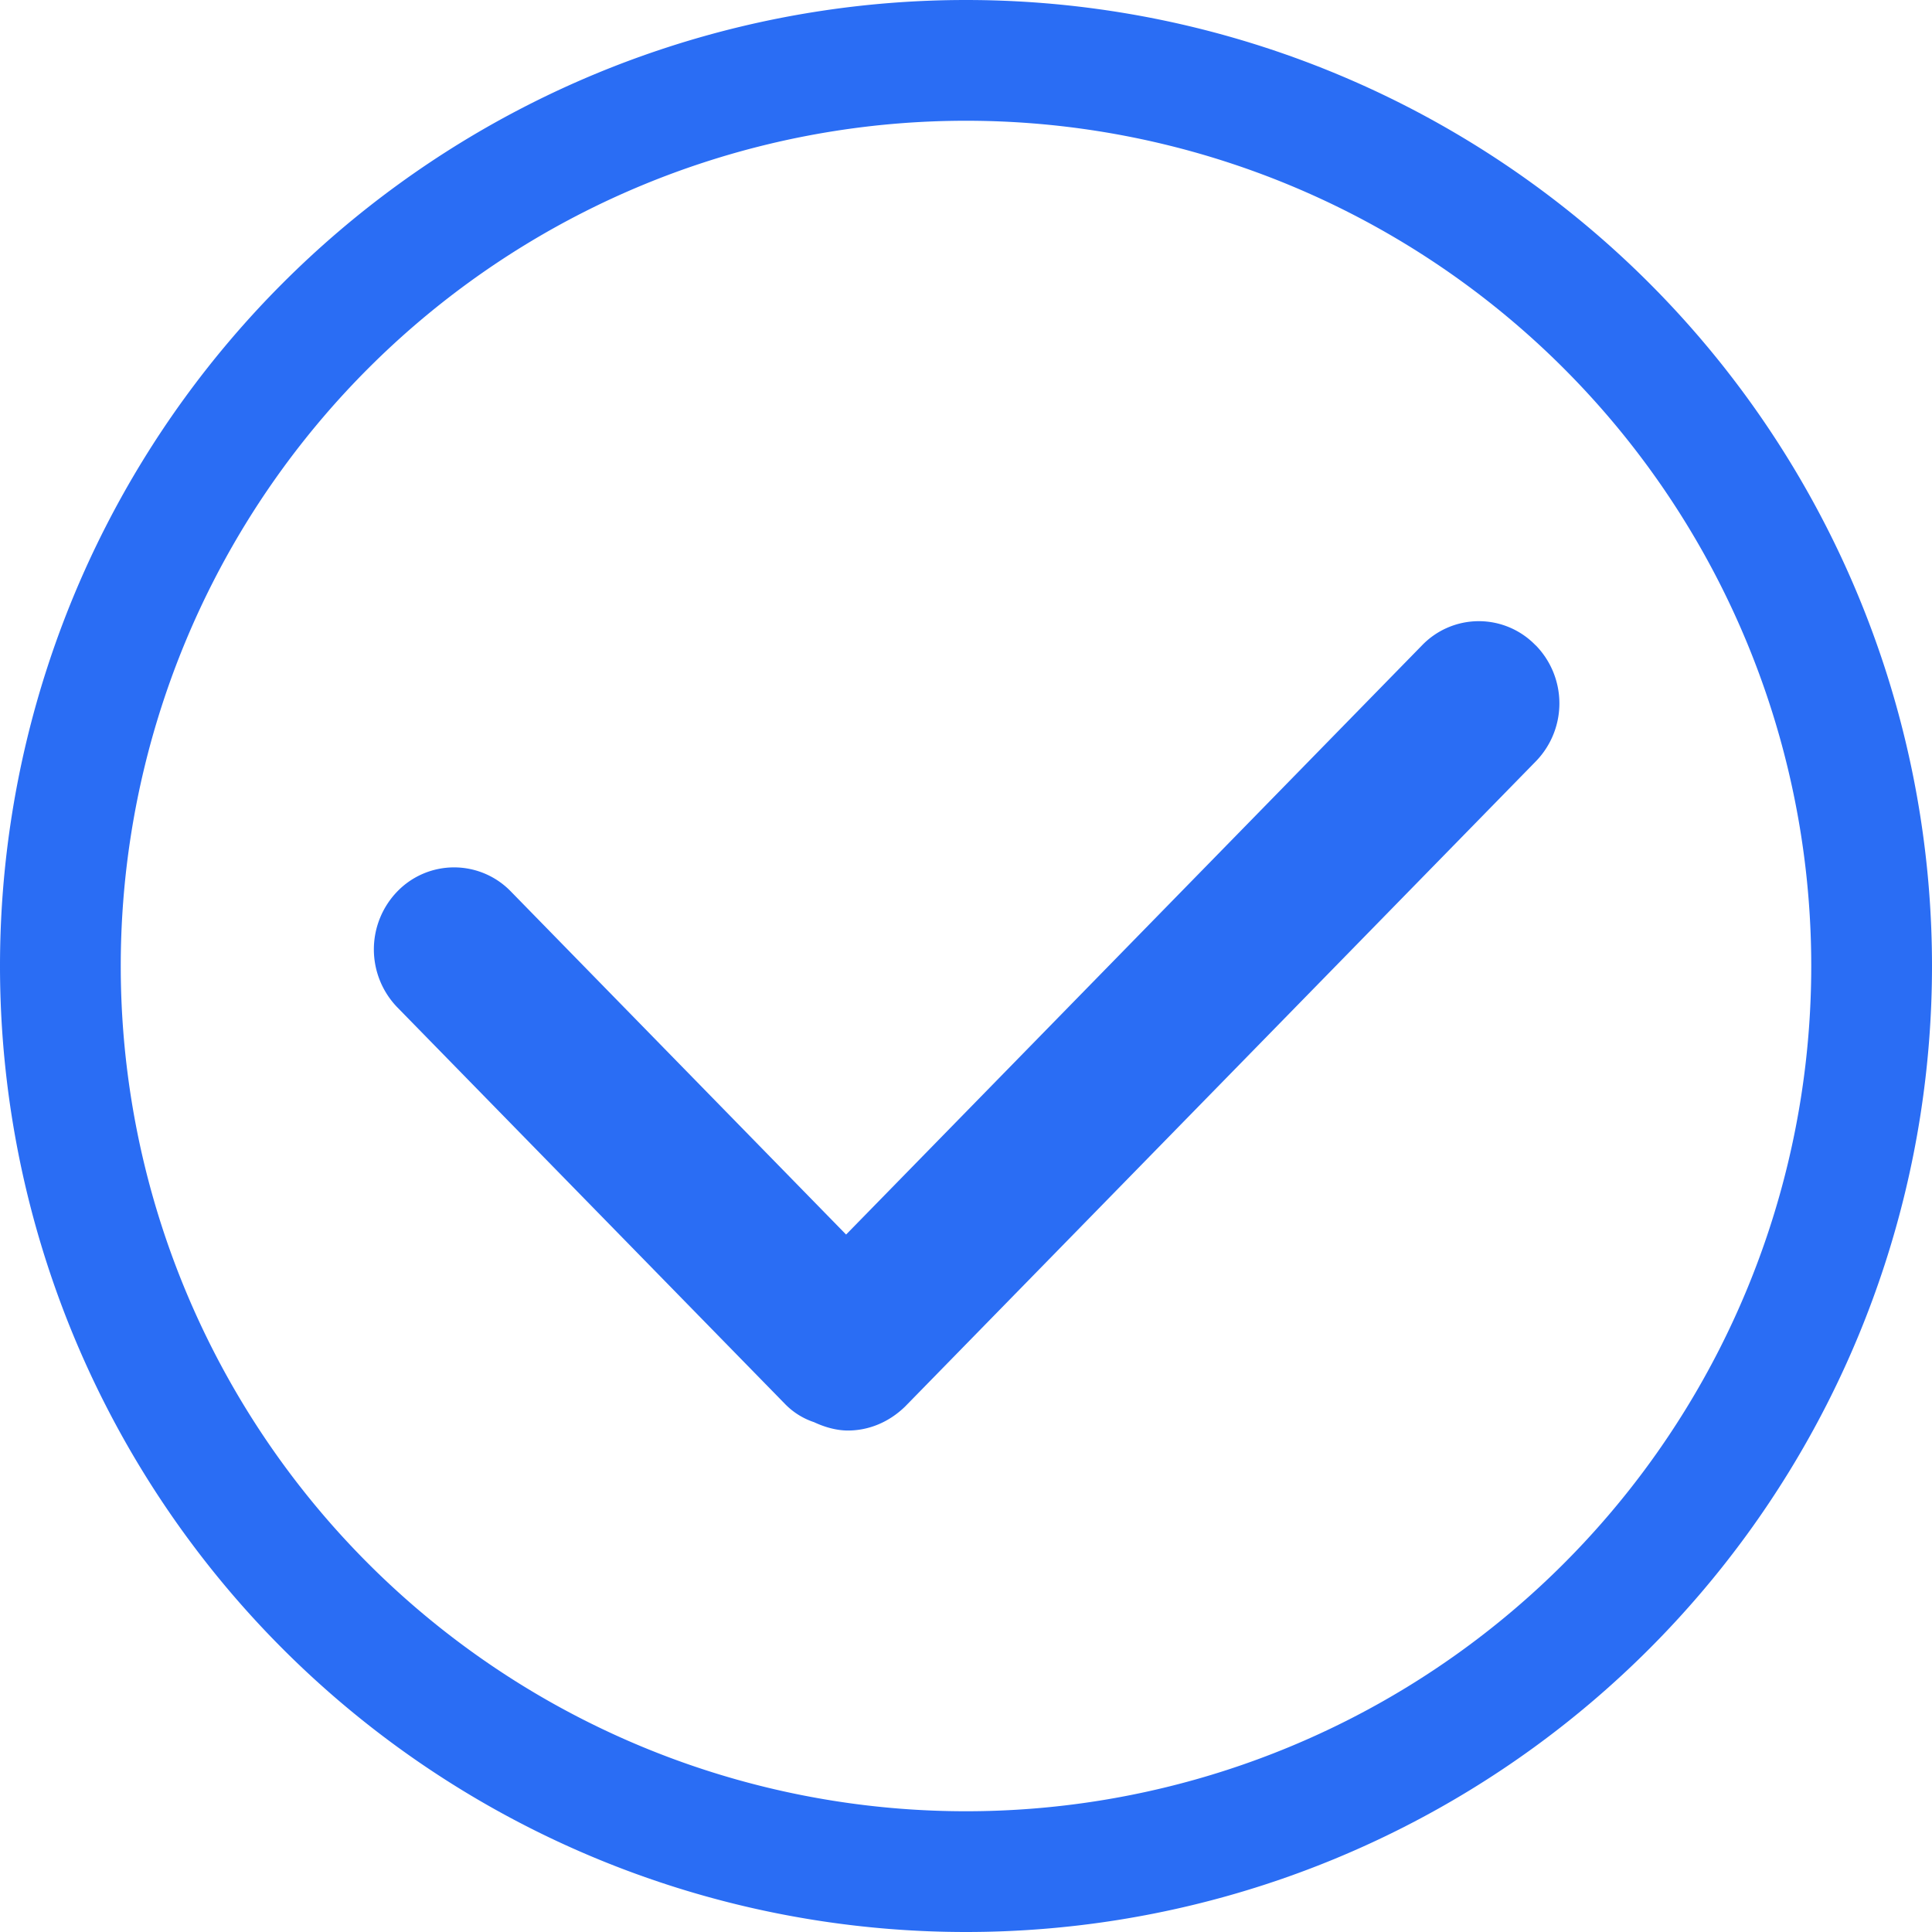
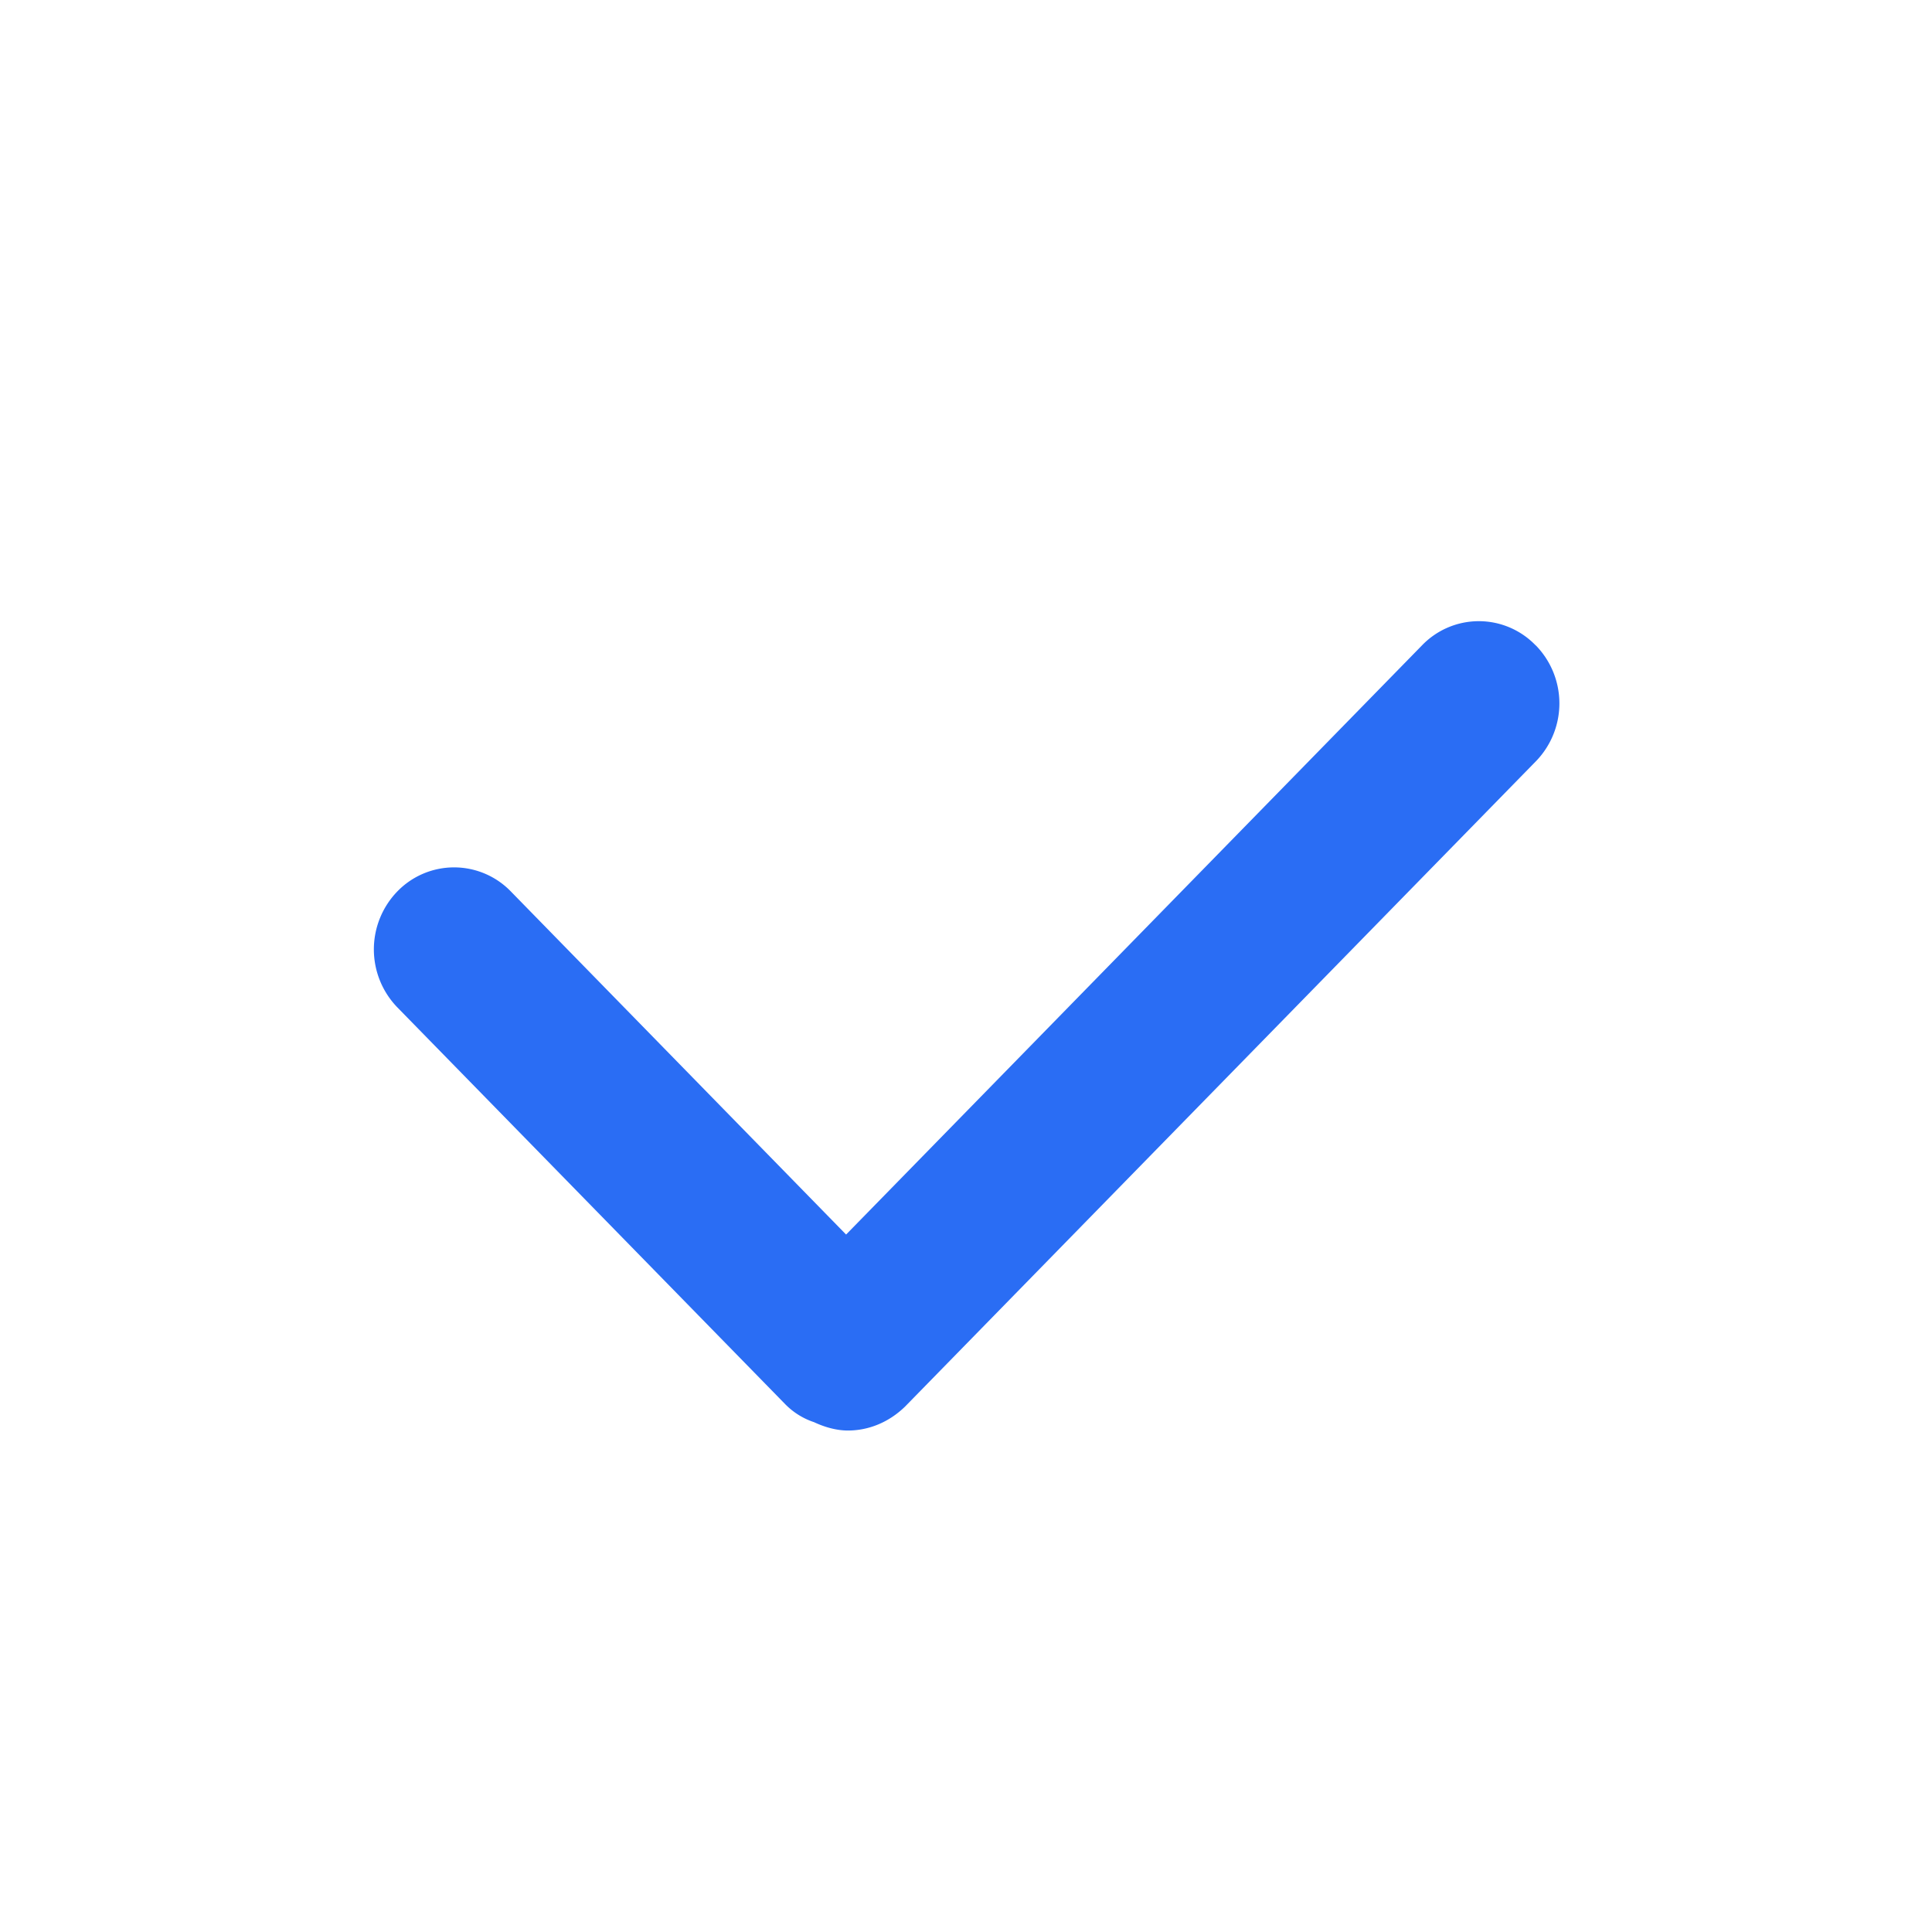
<svg xmlns="http://www.w3.org/2000/svg" t="1591761318442" class="icon" viewBox="0 0 1024 1024" version="1.1" p-id="4053" width="128" height="128">
-   <path d="M512 0a512 512 0 1 1 0 1024A512 512 0 0 1 512 0z m0 64a448 448 0 1 0 0 896A448 448 0 0 0 512 64z" fill="#2a6df4" p-id="4054" />
  <path d="M813.888 342.016a41.792 41.792 0 0 0-60.16 0l-305.28 312.32L270.72 472.448a41.856 41.856 0 0 0-60.096 0 44.16 44.16 0 0 0 0 61.504l205.504 210.24a38.208 38.208 0 0 0 15.36 9.6c5.568 2.624 11.904 4.416 17.92 4.416 11.072 0 21.76-4.416 30.272-12.672l334.72-342.4a44.032 44.032 0 0 0-0.448-61.12z" fill="#2a6df4" p-id="4055" />
</svg>